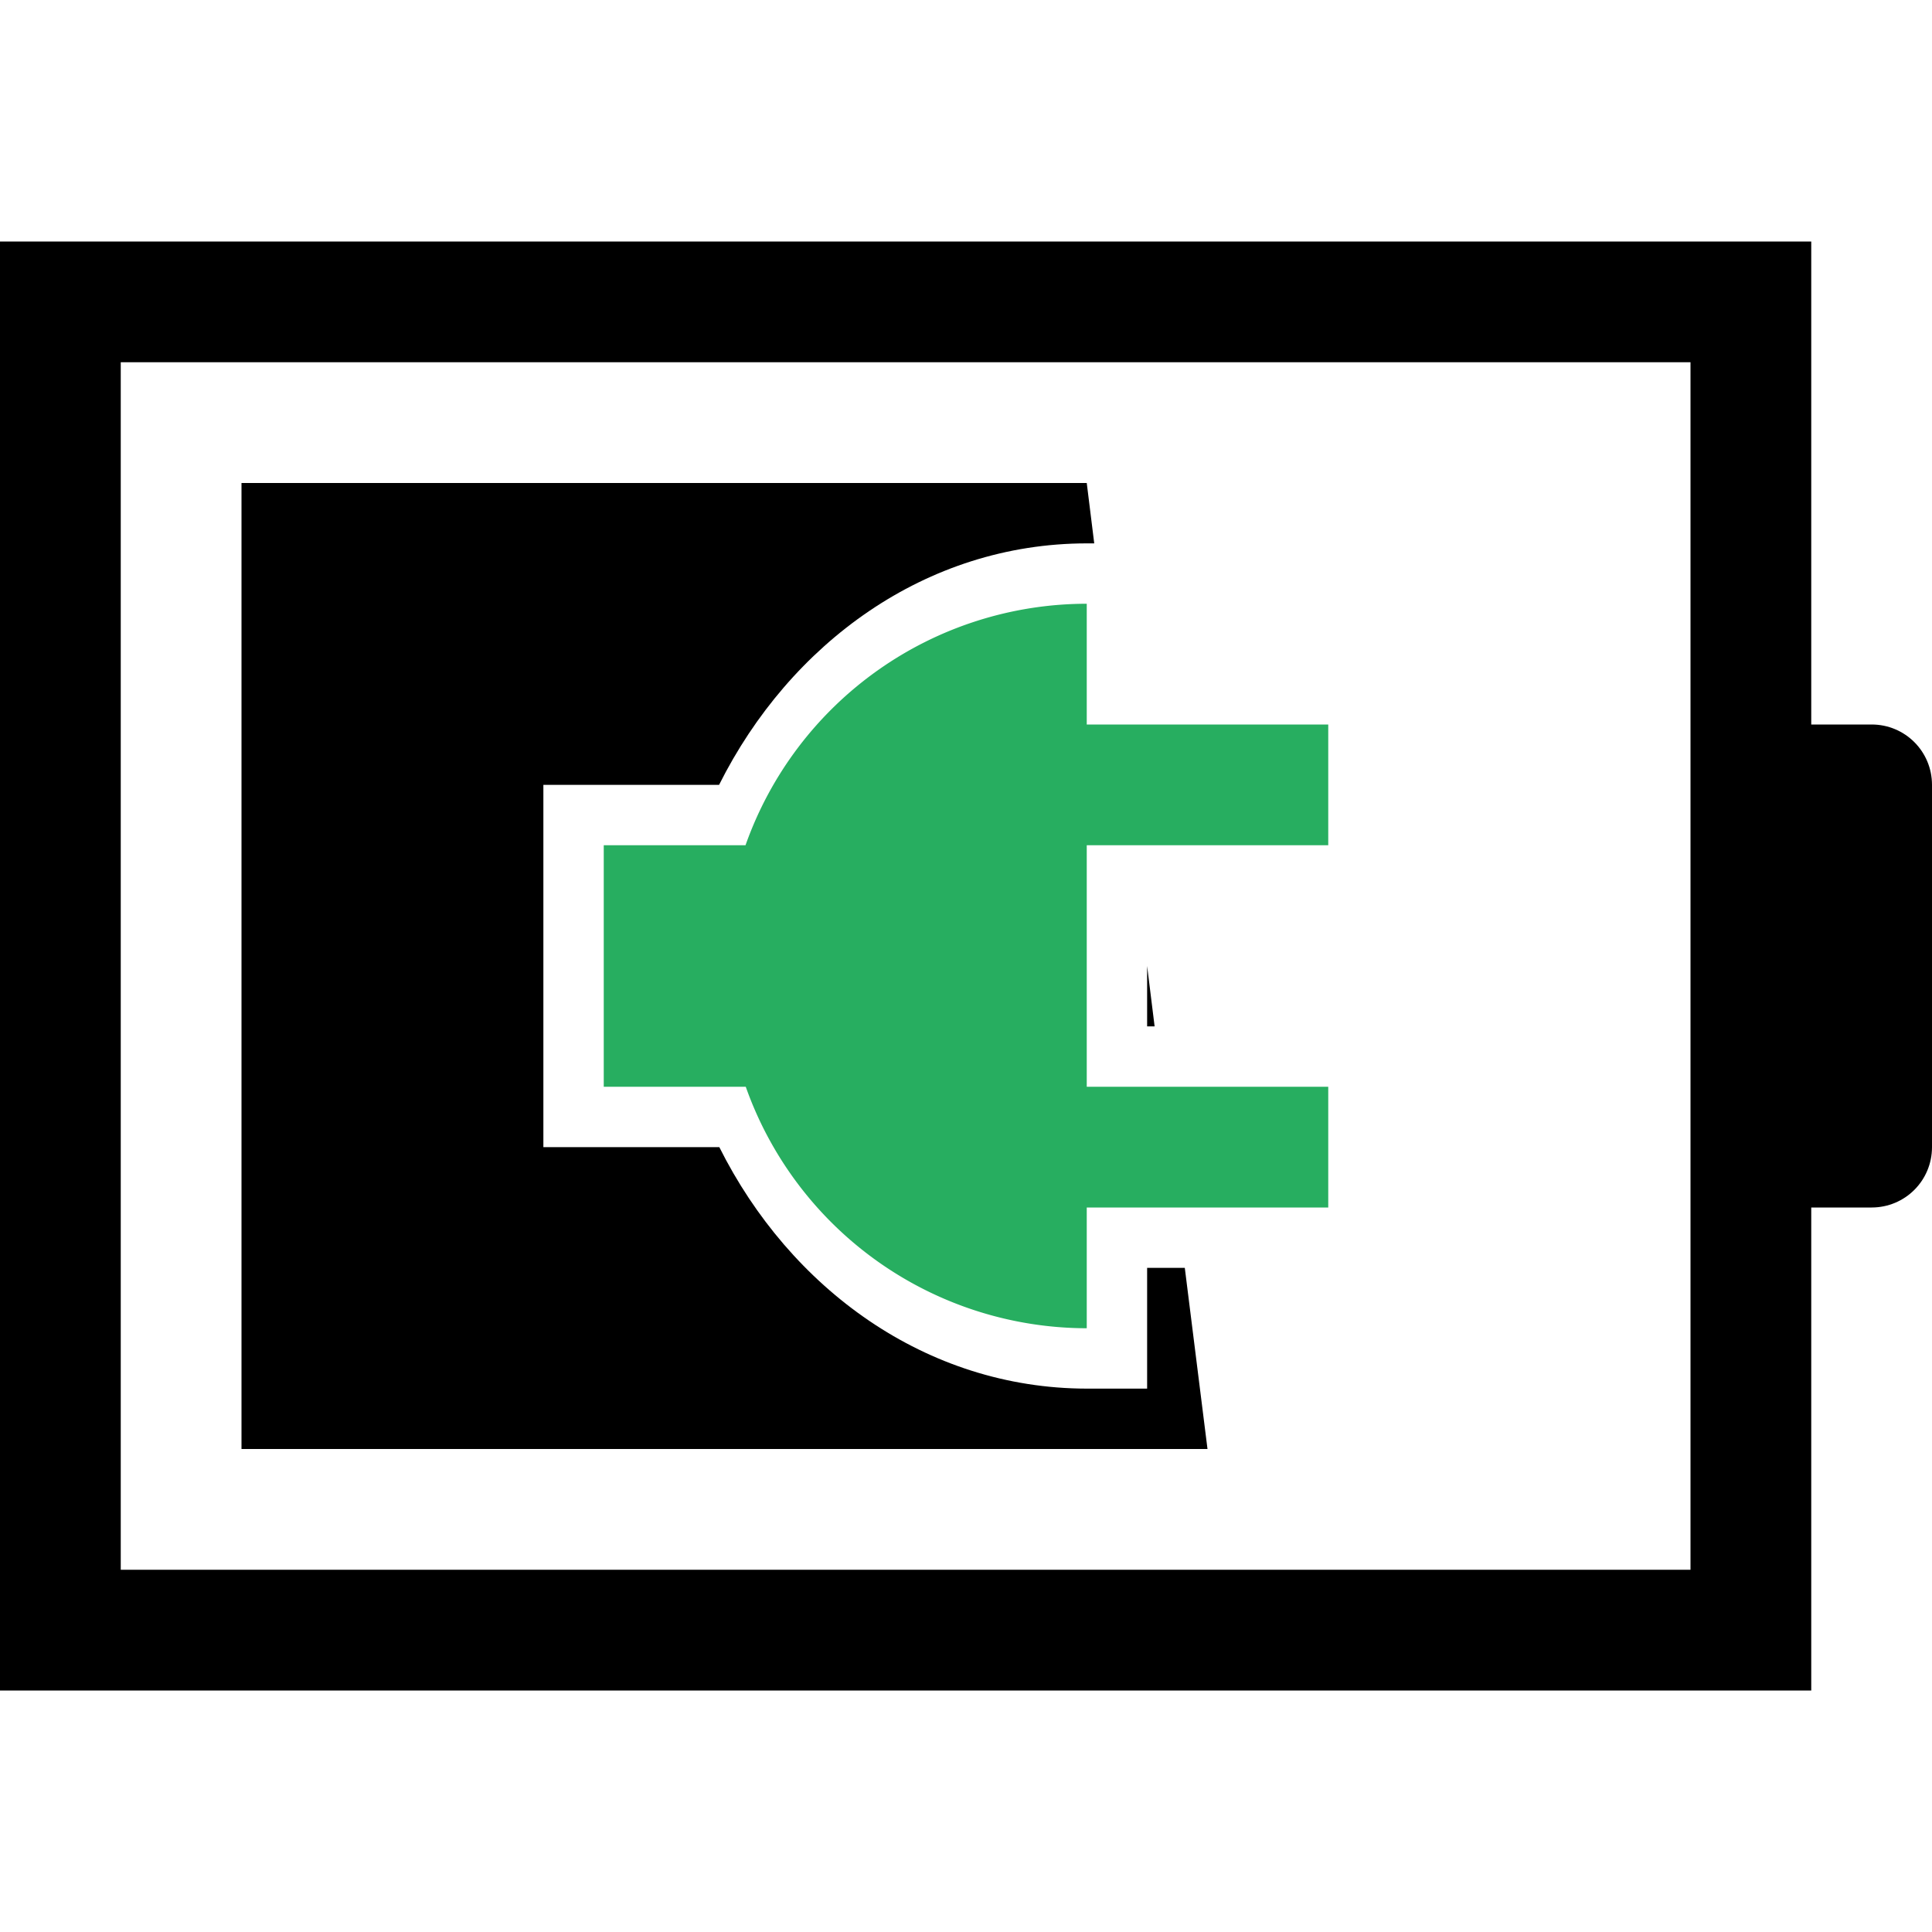
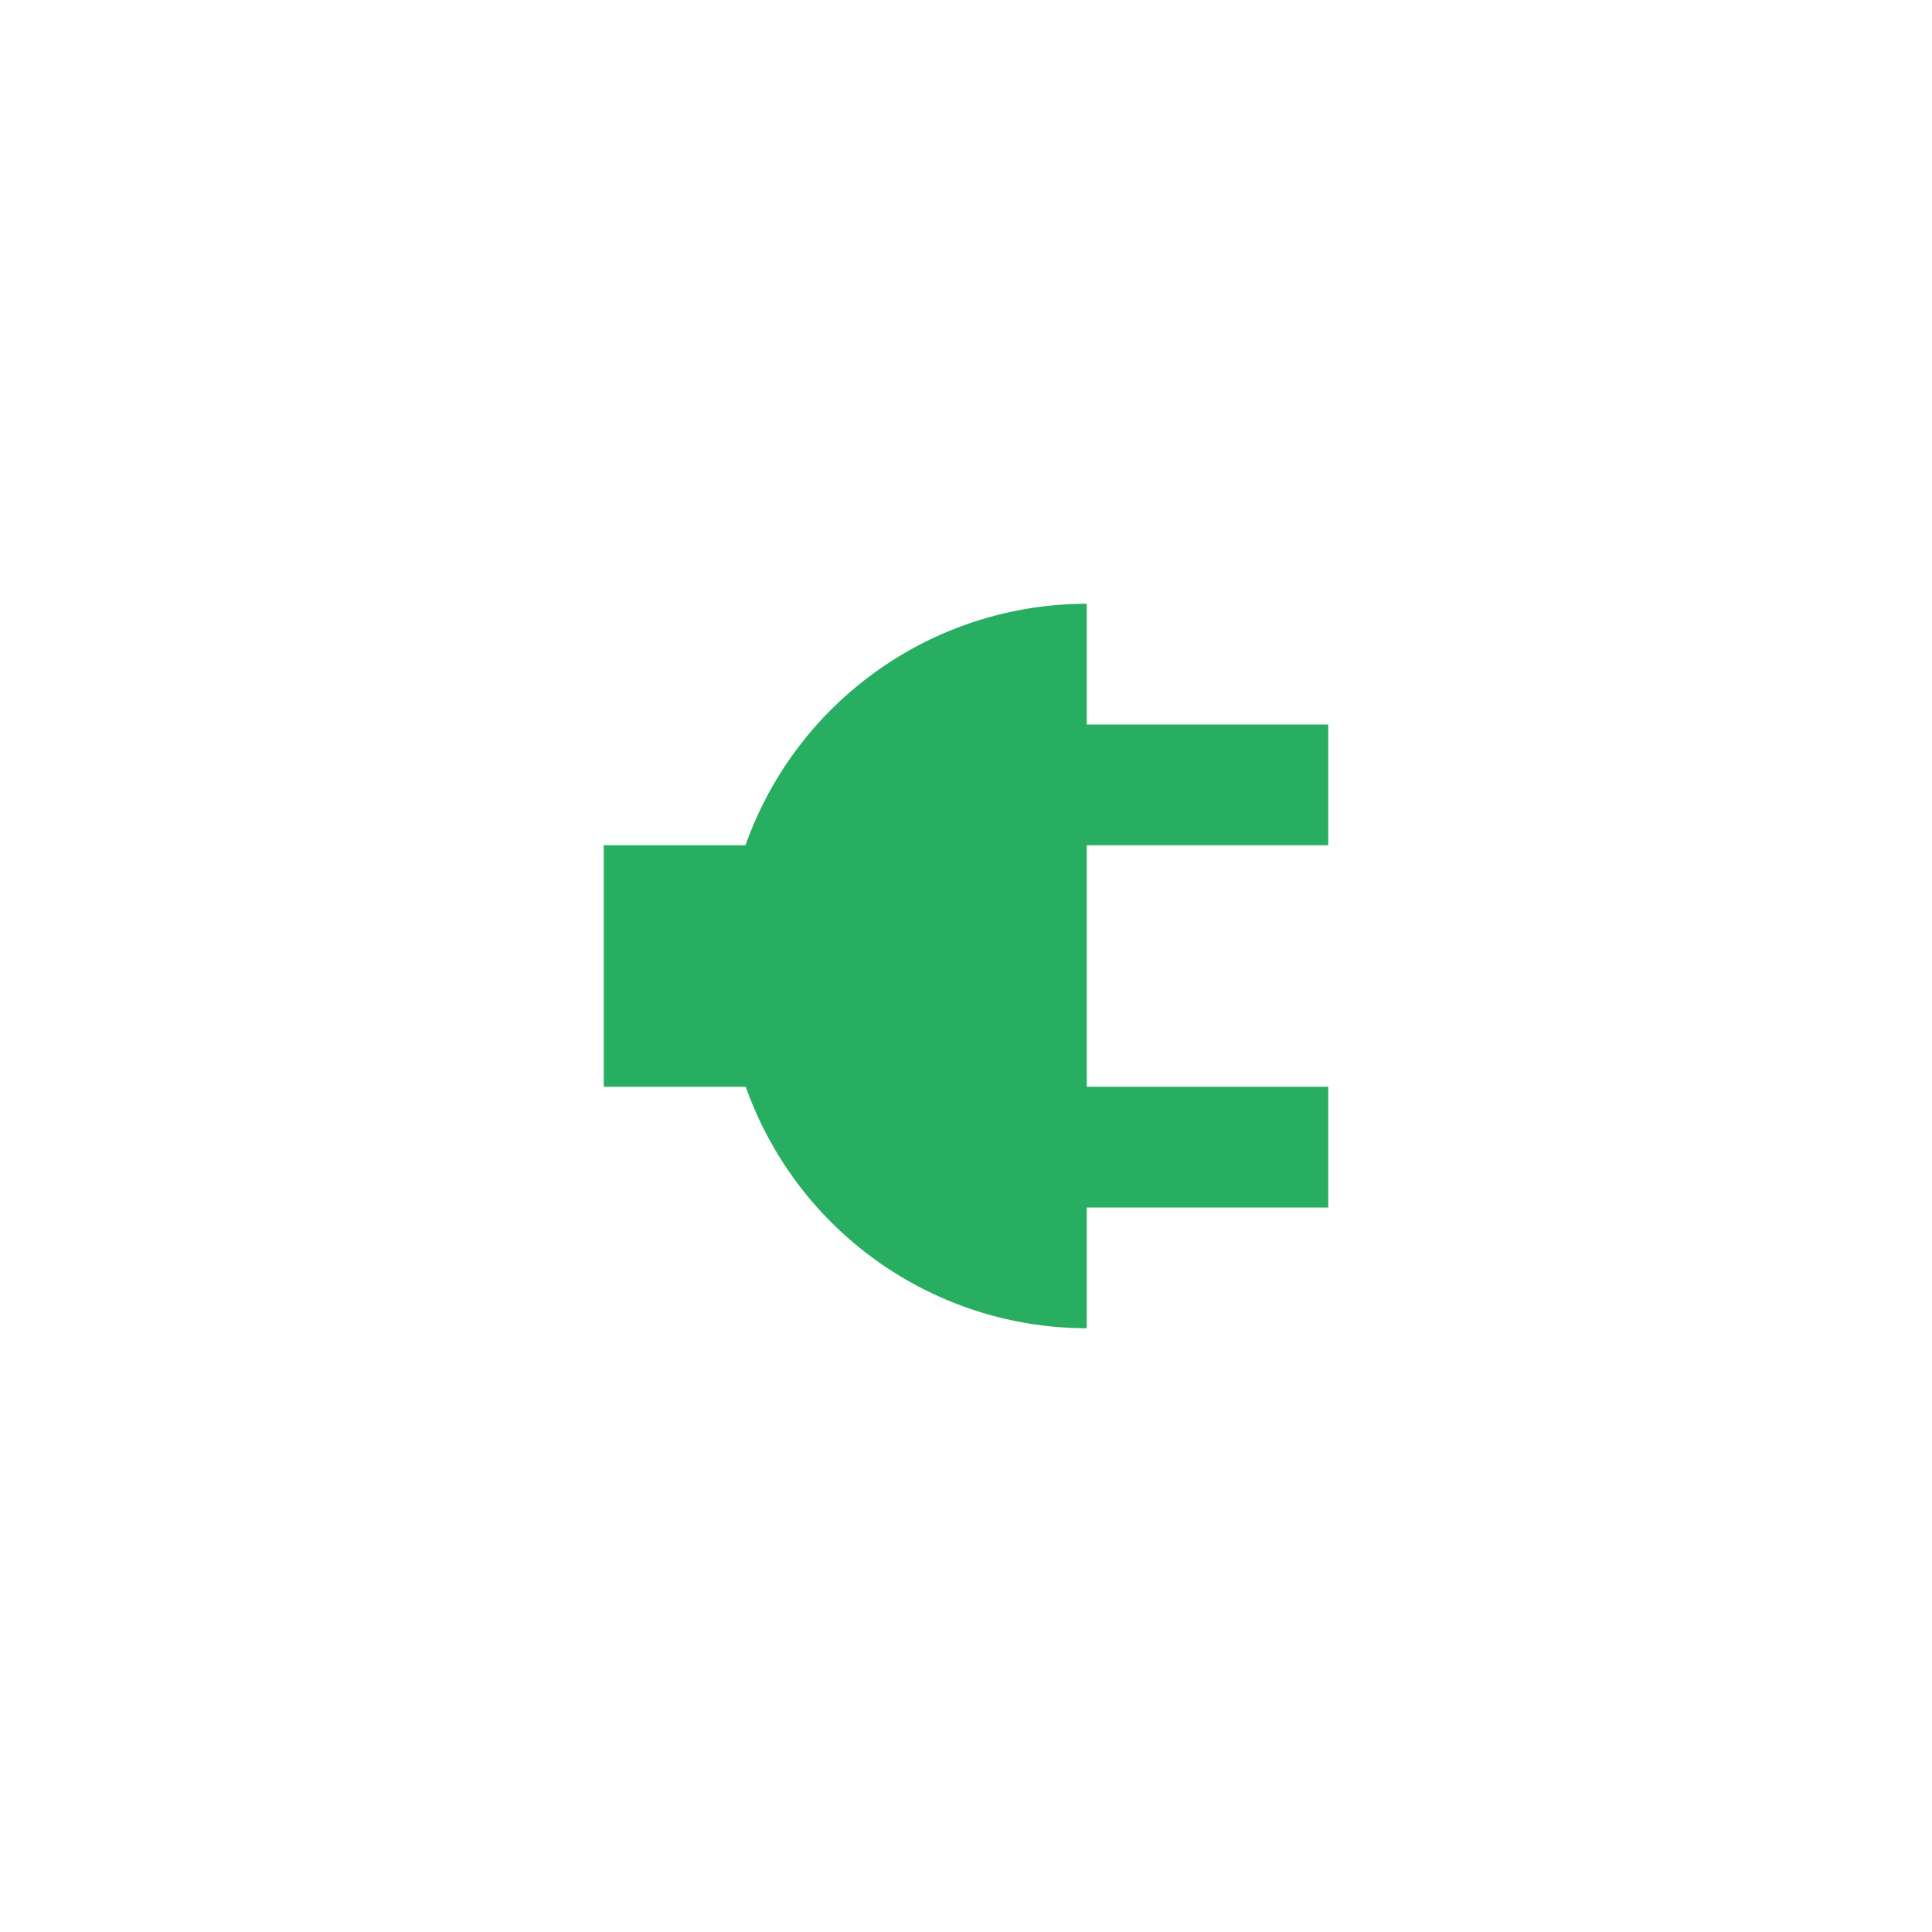
<svg xmlns="http://www.w3.org/2000/svg" xmlns:ns1="http://sodipodi.sourceforge.net/DTD/sodipodi-0.dtd" xmlns:ns2="http://www.inkscape.org/namespaces/inkscape" height="16" width="16" version="1.1" id="svg1149" ns1:docname="battery-good-charging-symbolic.svg" ns2:version="1.0.2 (e86c870879, 2021-01-15)">
  <ns1:namedview pagecolor="#ffffff" bordercolor="#666666" borderopacity="1" objecttolerance="10" gridtolerance="10" guidetolerance="10" ns2:pageopacity="0" ns2:pageshadow="2" ns2:window-width="1918" ns2:window-height="1036" id="namedview1151" showgrid="false" ns2:zoom="55.625" ns2:cx="8" ns2:cy="8" ns2:window-x="0" ns2:window-y="0" ns2:window-maximized="1" ns2:current-layer="svg1149" />
  <defs id="defs1">
    <style type="text/css" id="current-color-scheme">
            .ColorScheme-Text {
                color:#232629;
            }
            .ColorScheme-PositiveText {
                color:#27ae60;
            }
        </style>
  </defs>
-   <path id="path1145" style="fill:currentColor;fill-opacity:1;stroke:none" d="M 0 2 L 0 14 L 15 14 L 15 10 L 15.5 10 C 15.777 10 16 9.777 16 9.5 L 16 6.5 C 16 6.223 15.777 6 15.5 6 L 15 6 L 15 2 L 0 2 z M 1 3 L 14 3 L 14 13 L 1 13 L 1 3 z M 2 4 L 2 12 L 10 12 L 9.812 10.5 L 9.5 10.5 L 9.5 11.5 L 9 11.5 C 7.667 11.498 6.543 10.671 5.957 9.5 L 4.5 9.5 L 4.5 6.5 L 5.955 6.5 C 6.542 5.328 7.666 4.501 9 4.5 L 9.062 4.5 L 9 4 L 2 4 z M 8.5 5.66 C 7.669 5.843 6.937 6.34 6.645 7.166 L 6.527 7.5 L 5.5 7.5 L 5.5 8.5 L 6.529 8.5 L 6.646 8.834 C 6.938 9.66 7.67 10.156 8.5 10.34 L 8.5 9.5 L 8.5 6.5 L 8.5 5.66 z M 9.5 8 L 9.5 8.5 L 9.562 8.5 L 9.5 8 z " />
  <path d="M9 5a3 3 0 0 0-2.826 2H5v2h1.176A3 3 0 0 0 9 11v-1h2V9H9V7h2V6H9z" class="ColorScheme-PositiveText" fill="currentColor" id="path1147" />
</svg>